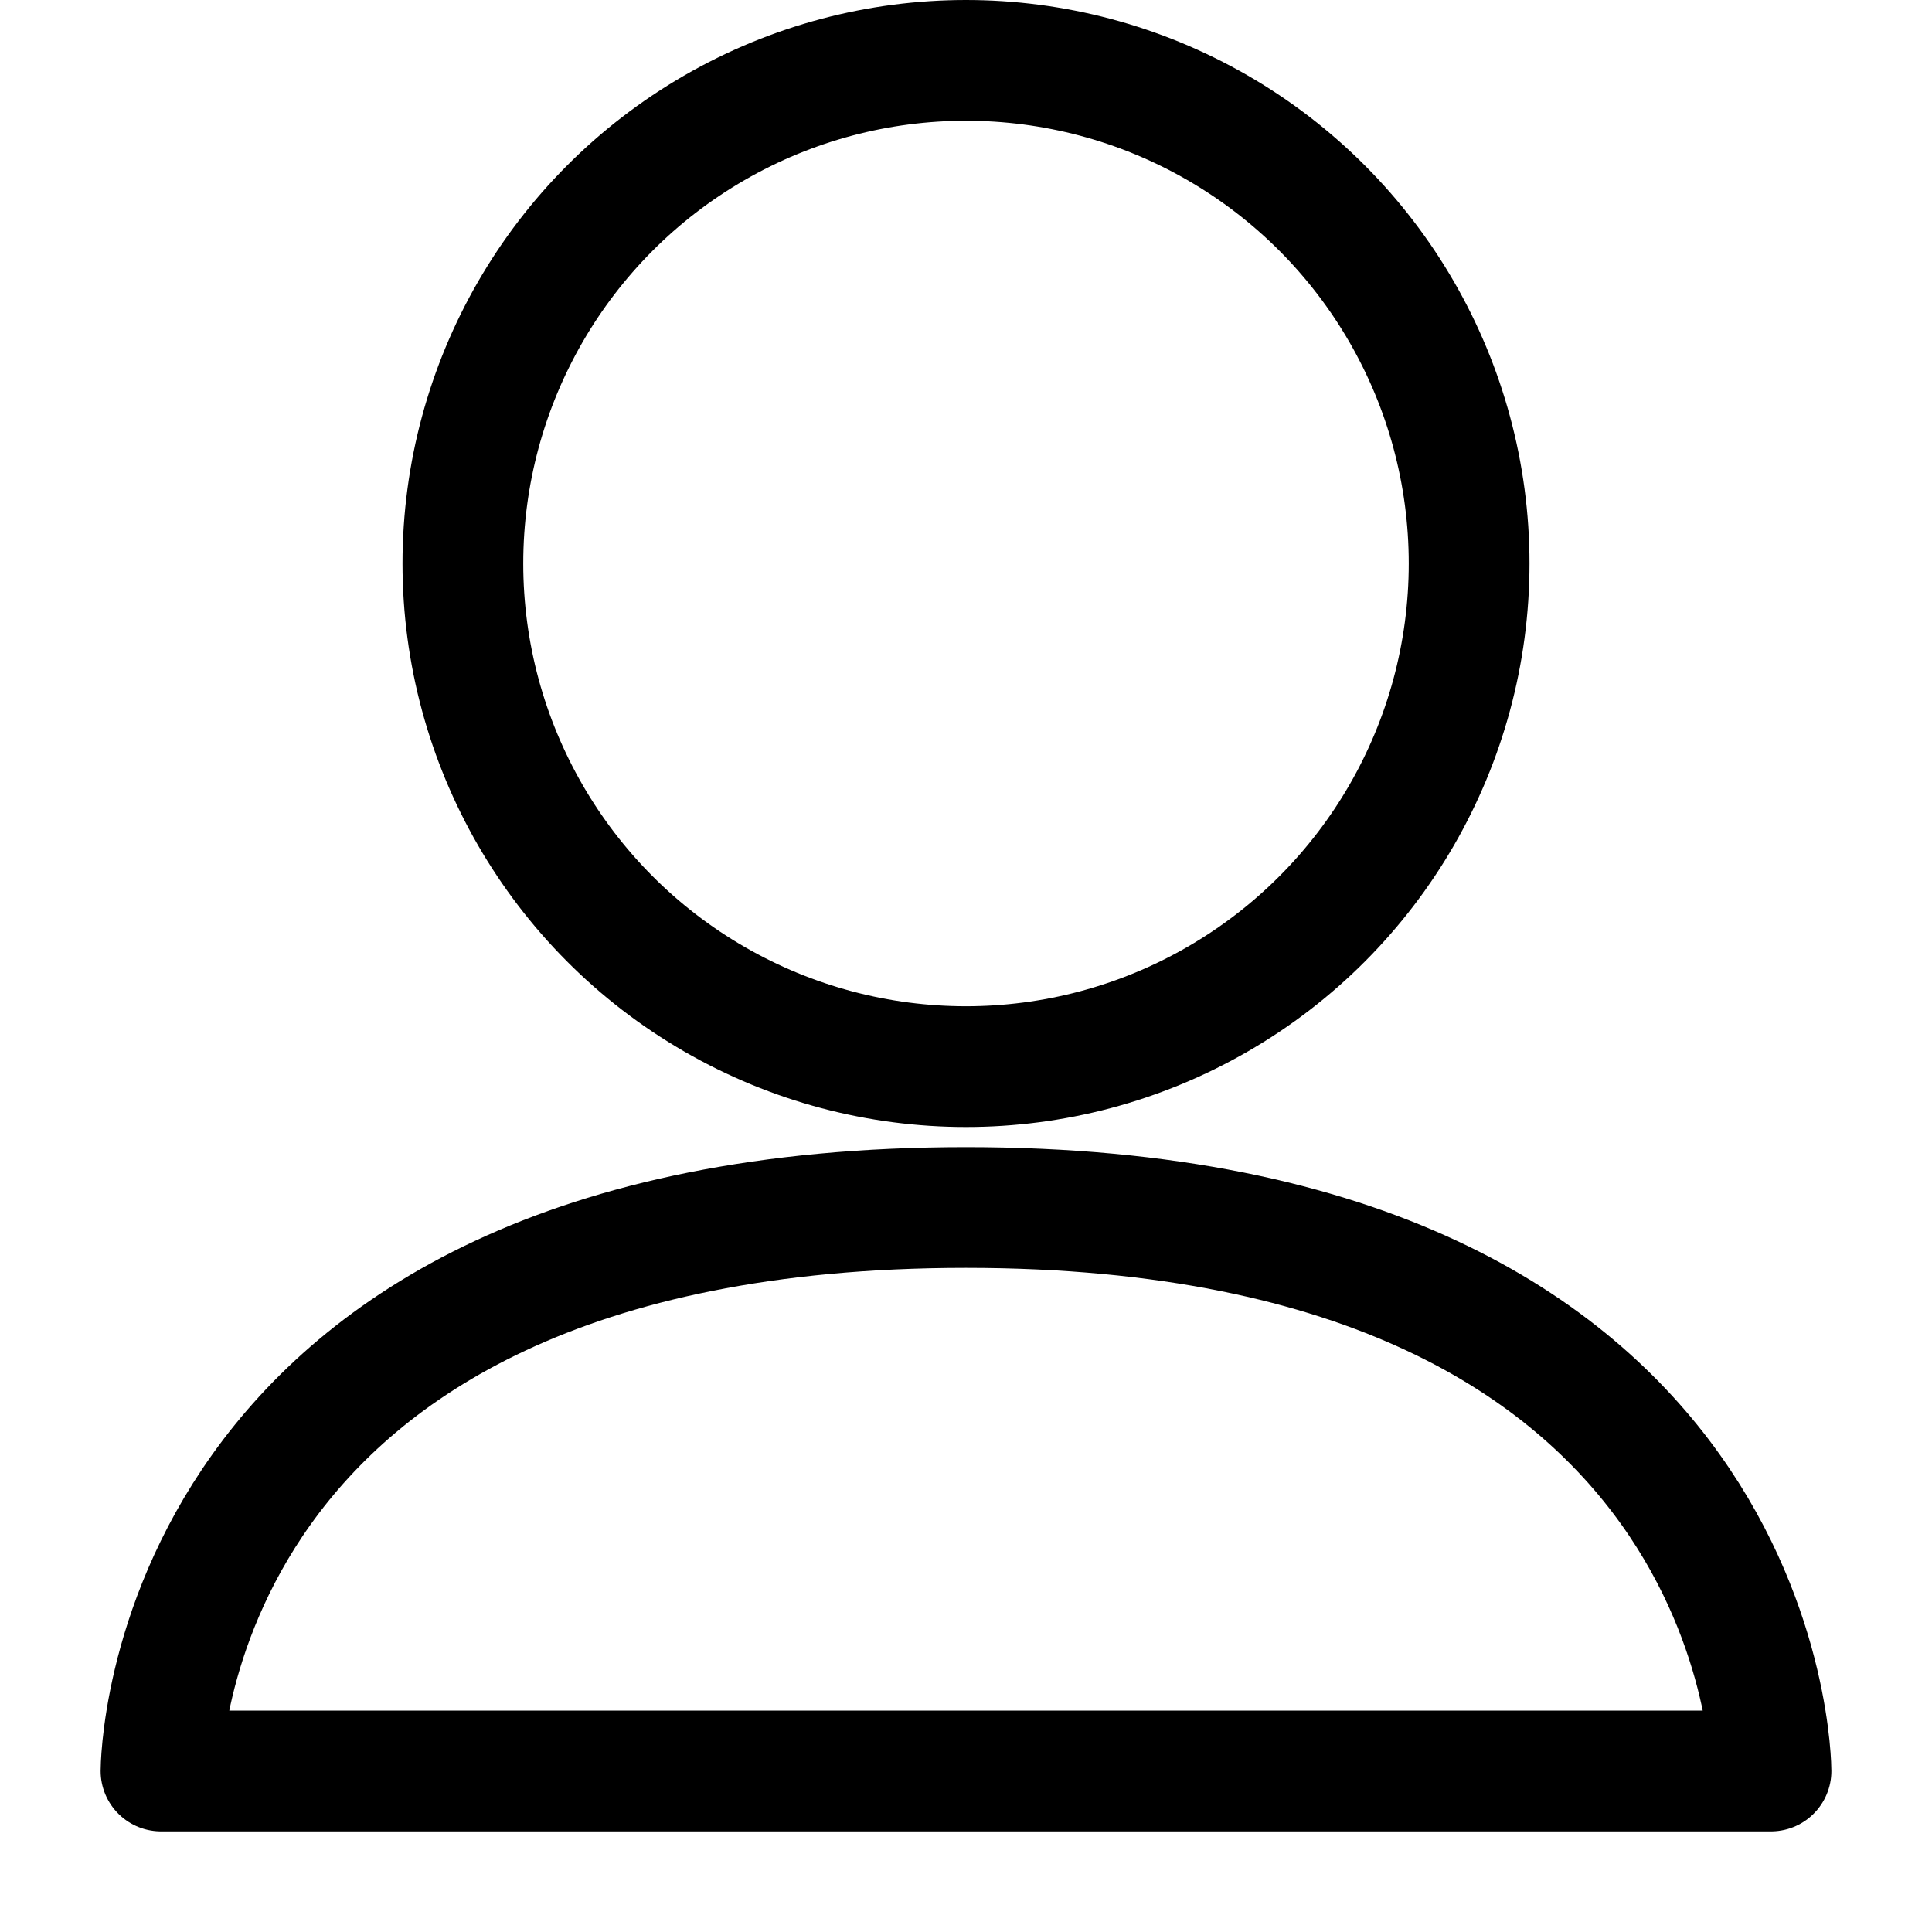
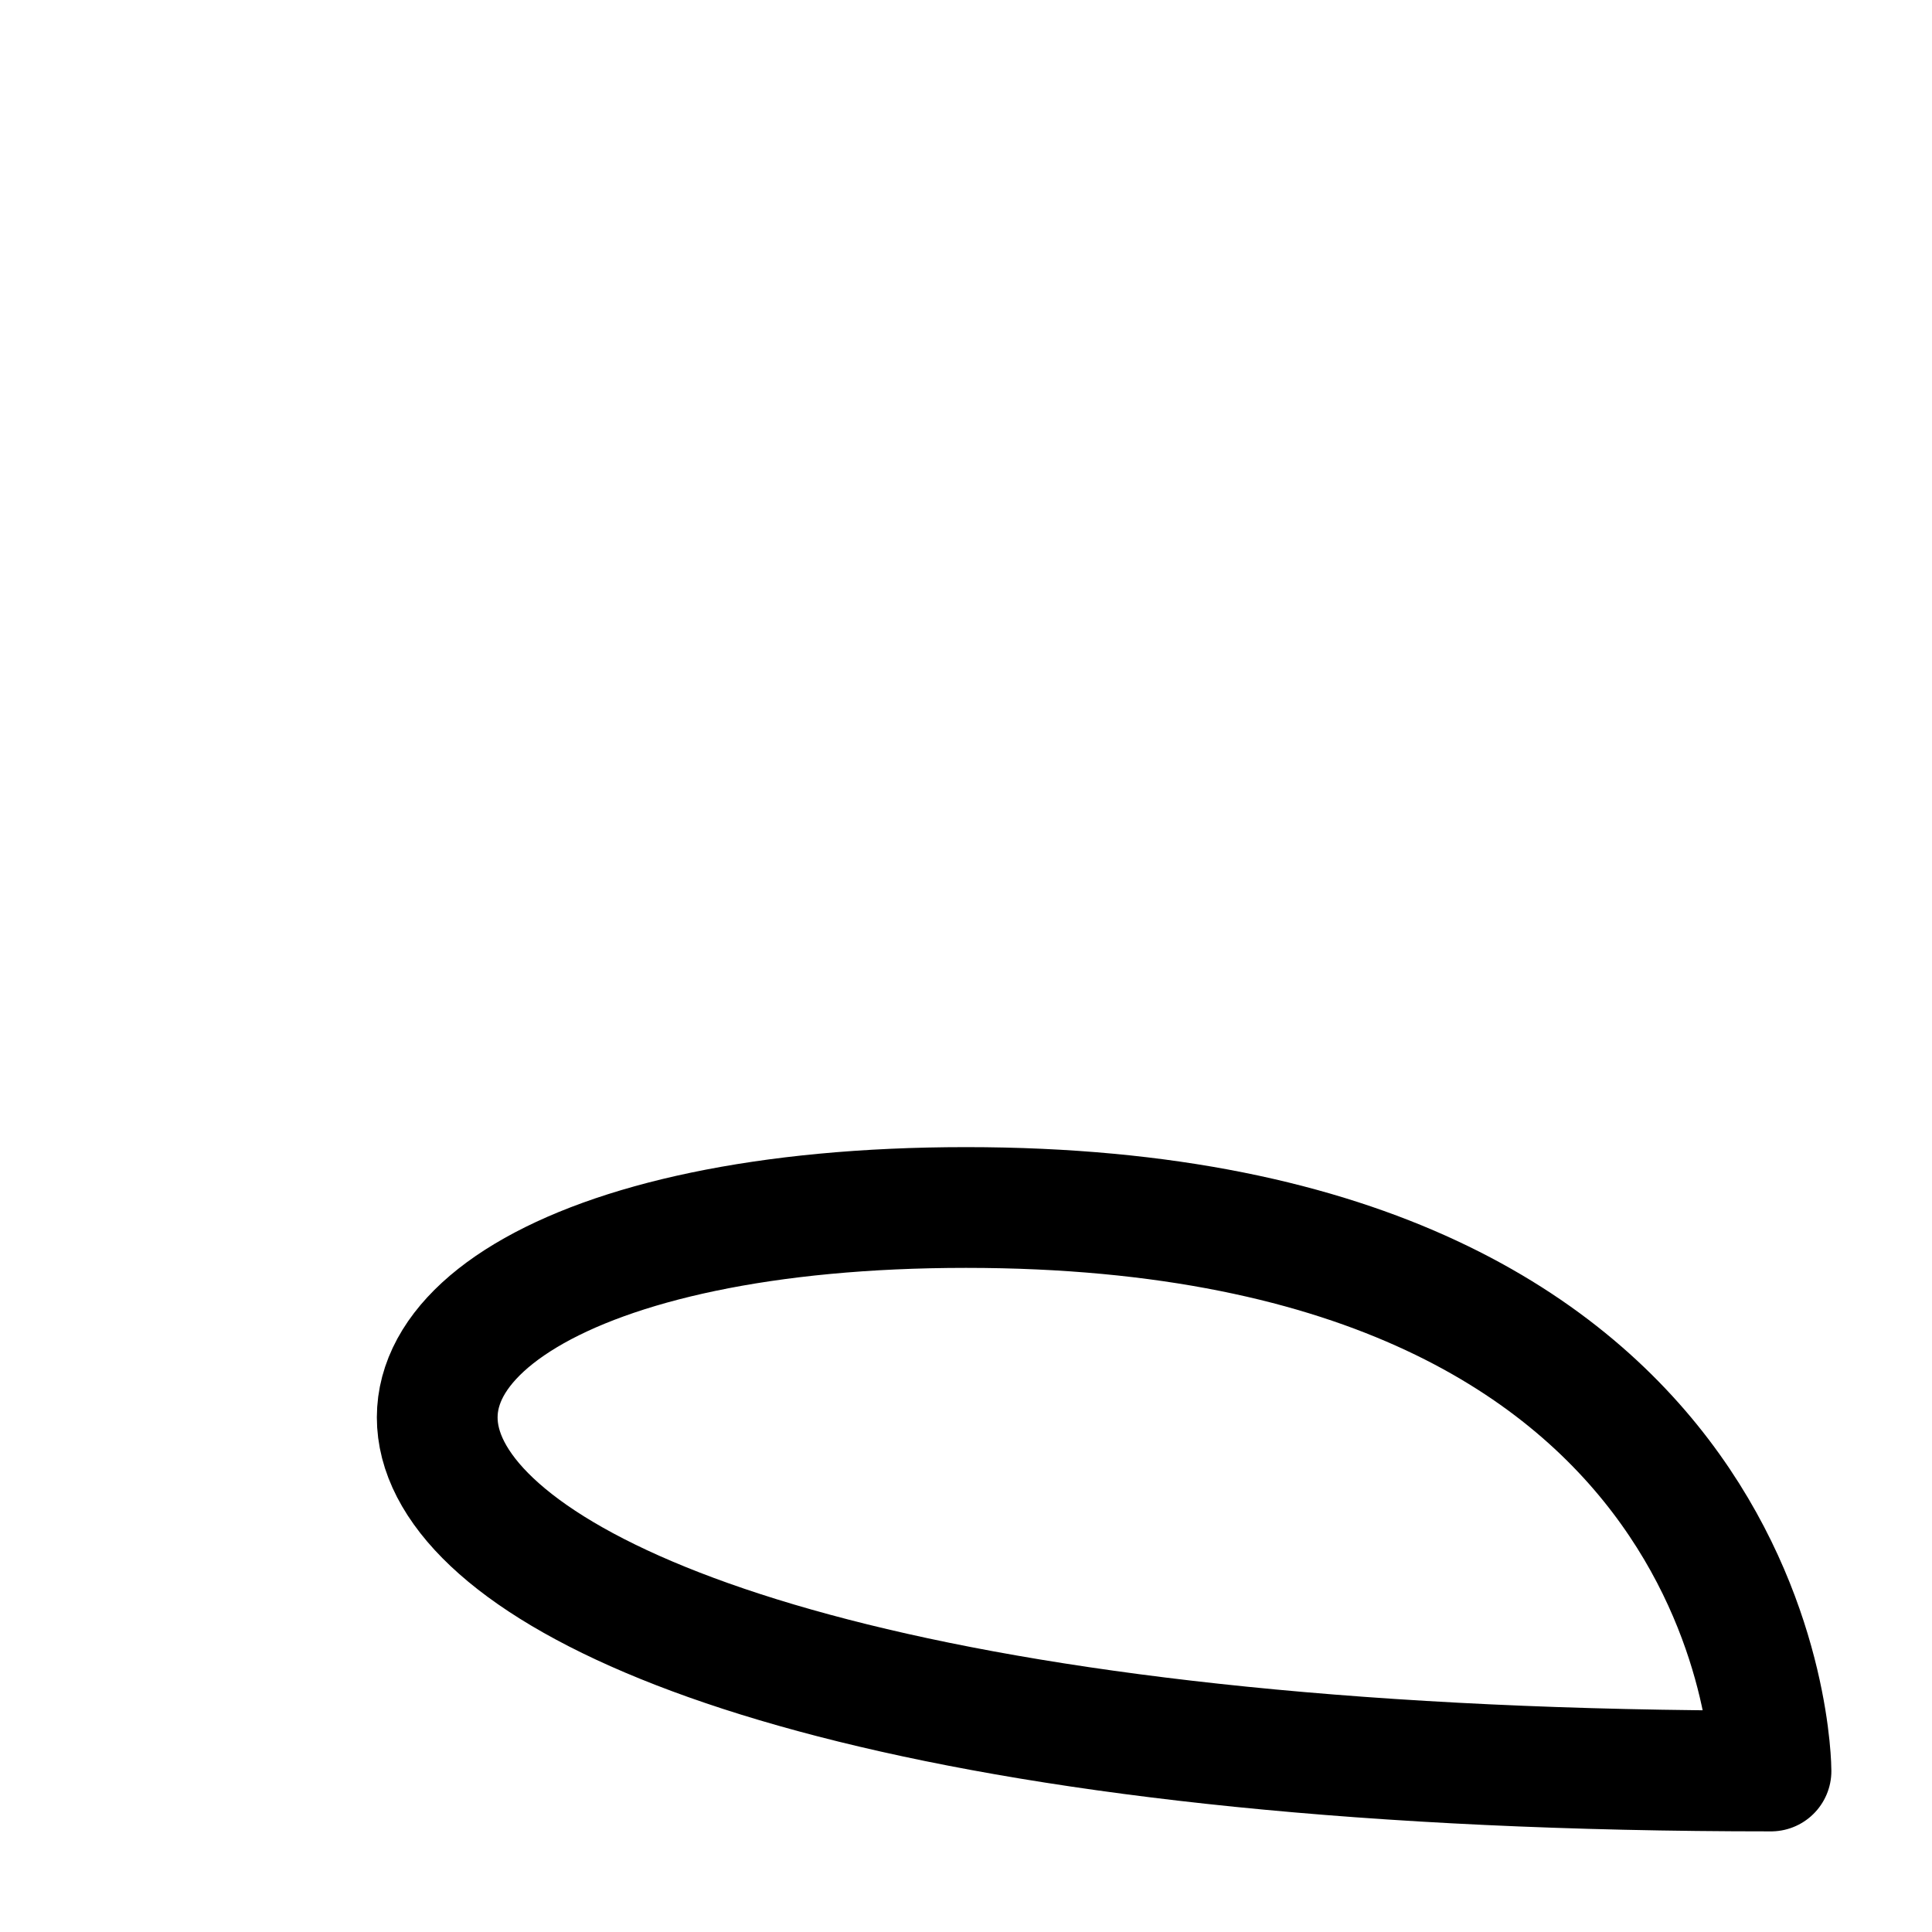
<svg xmlns="http://www.w3.org/2000/svg" width="24" height="24" viewBox="0 0 24 24" fill="none">
-   <path d="M22 22H2C2 22 2 15 12 15C22 15 22 22 22 22Z" stroke="black" stroke-width="1.5" stroke-linecap="round" stroke-linejoin="round" />
-   <circle cx="12" cy="7" r="6.25" stroke="black" stroke-width="1.5" />
+   <path d="M22 22C2 22 2 15 12 15C22 15 22 22 22 22Z" stroke="black" stroke-width="1.5" stroke-linecap="round" stroke-linejoin="round" />
</svg>